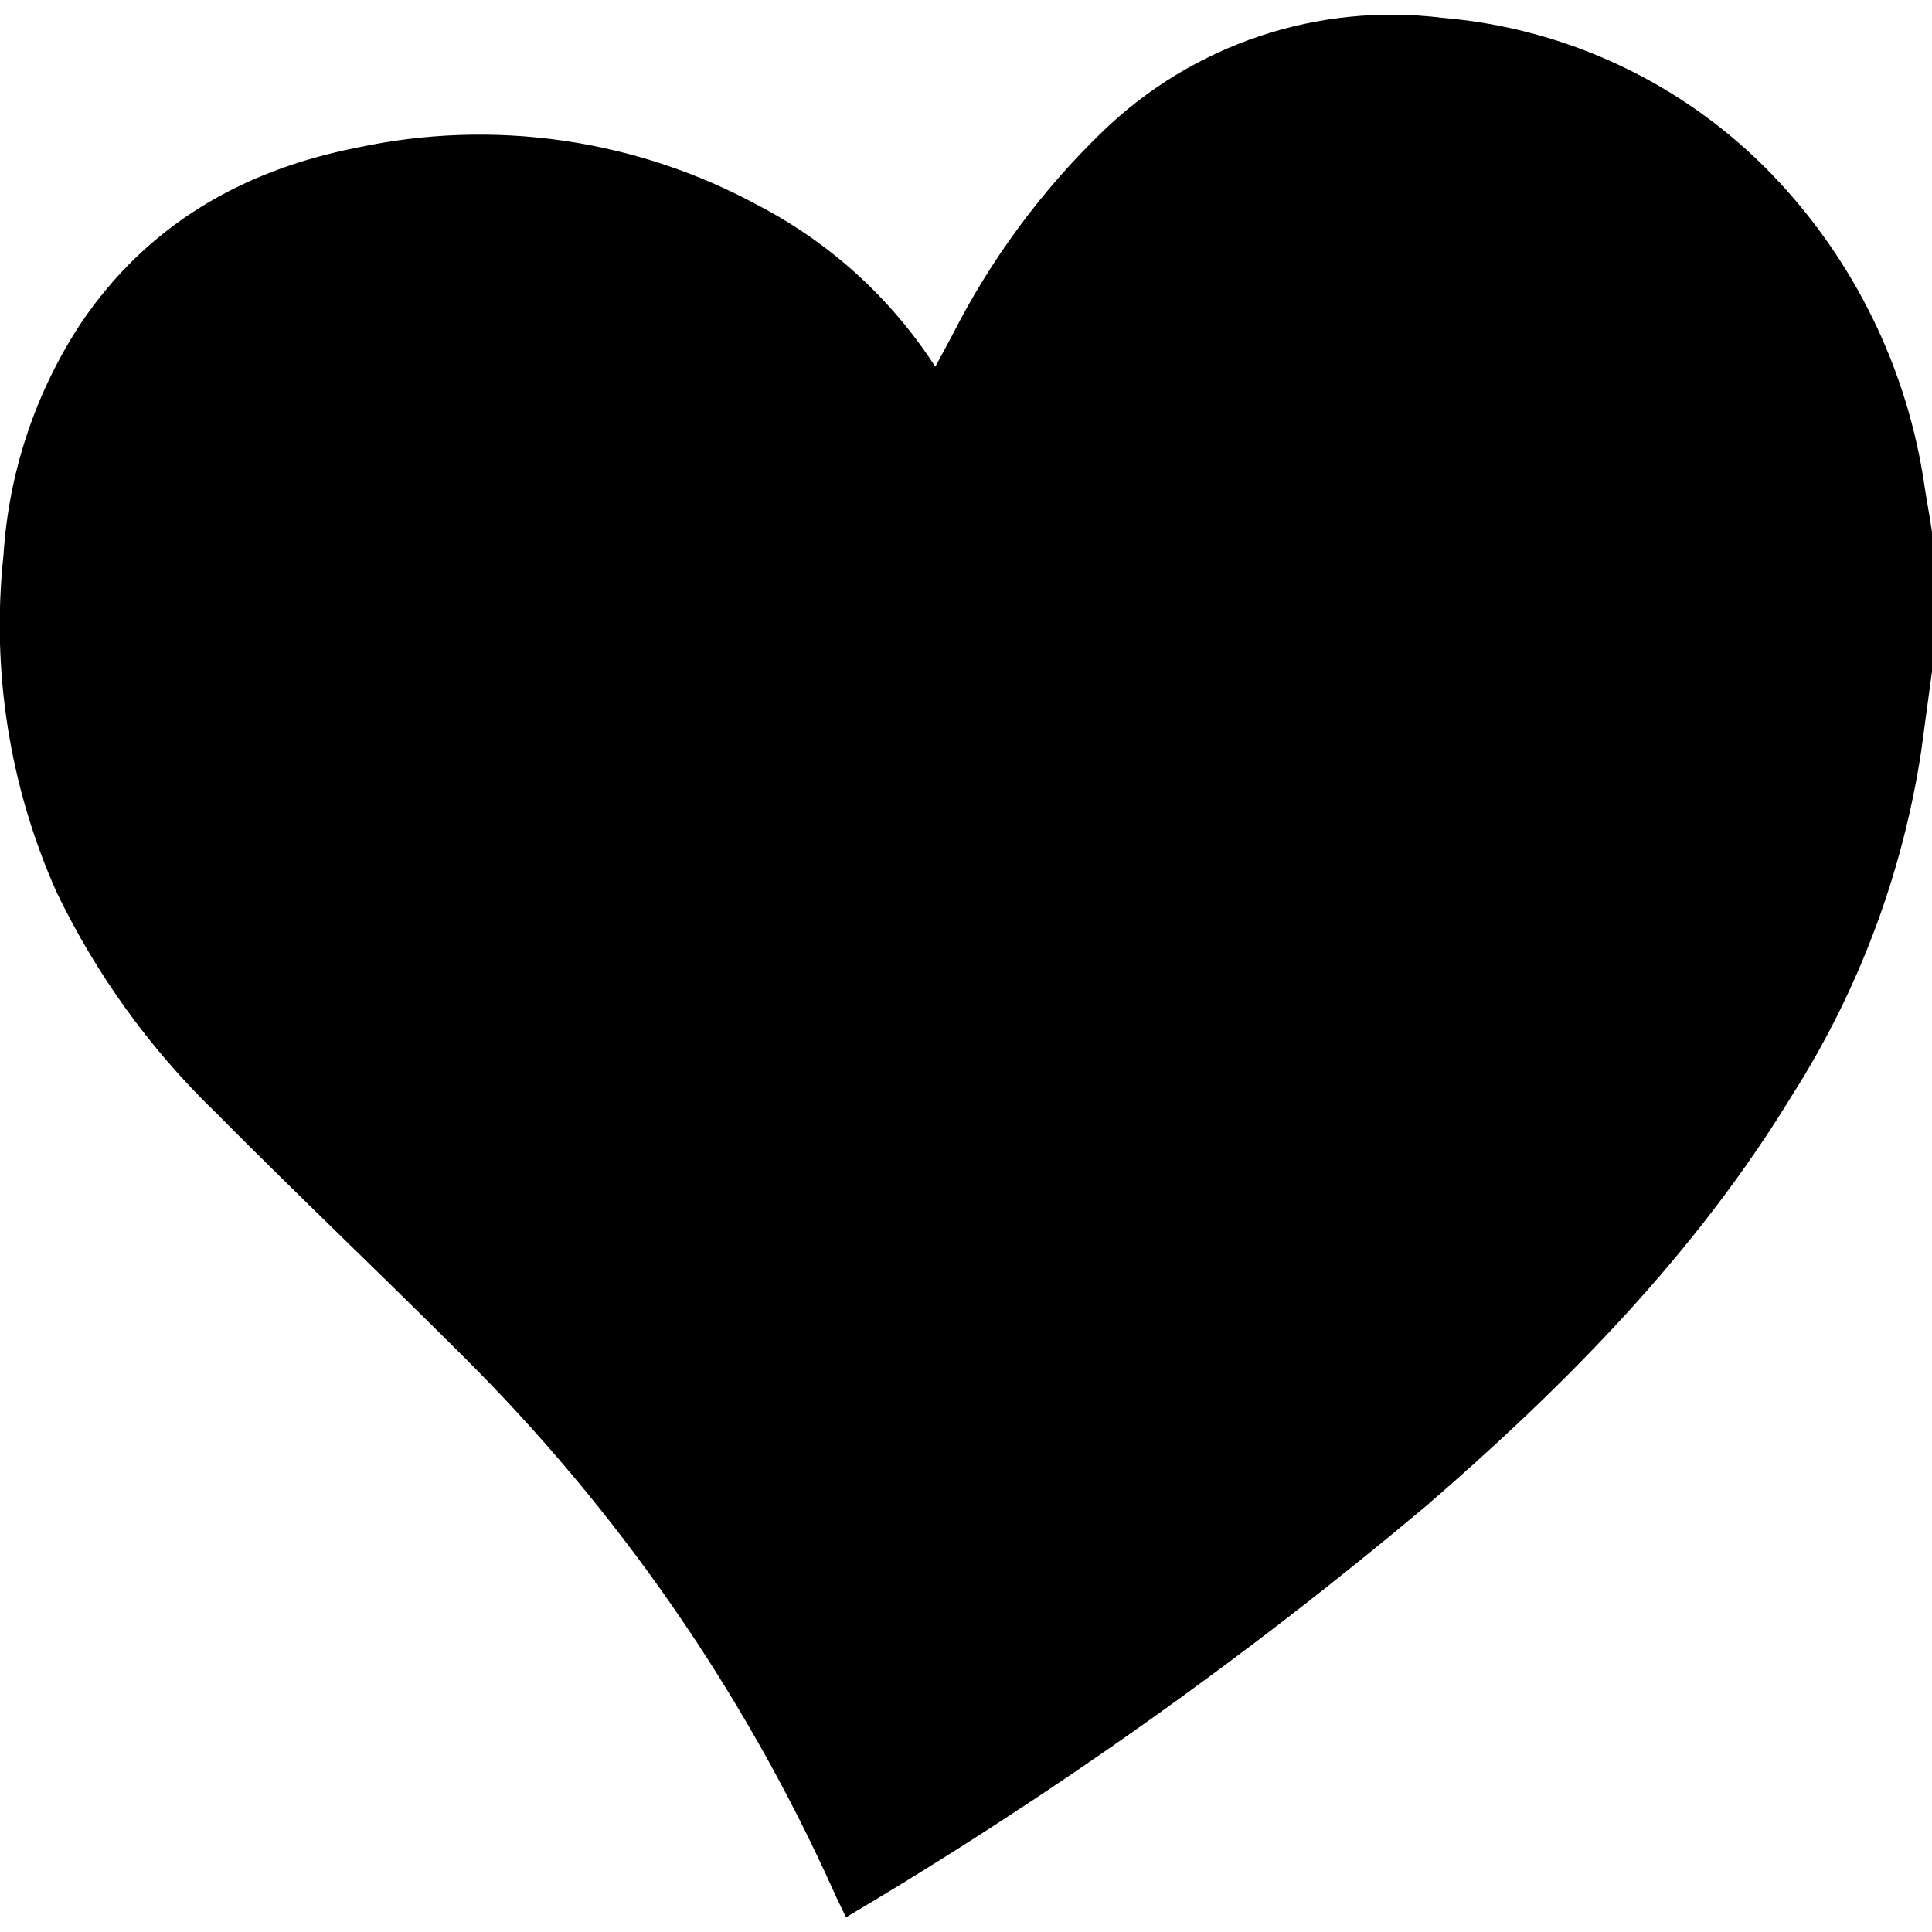
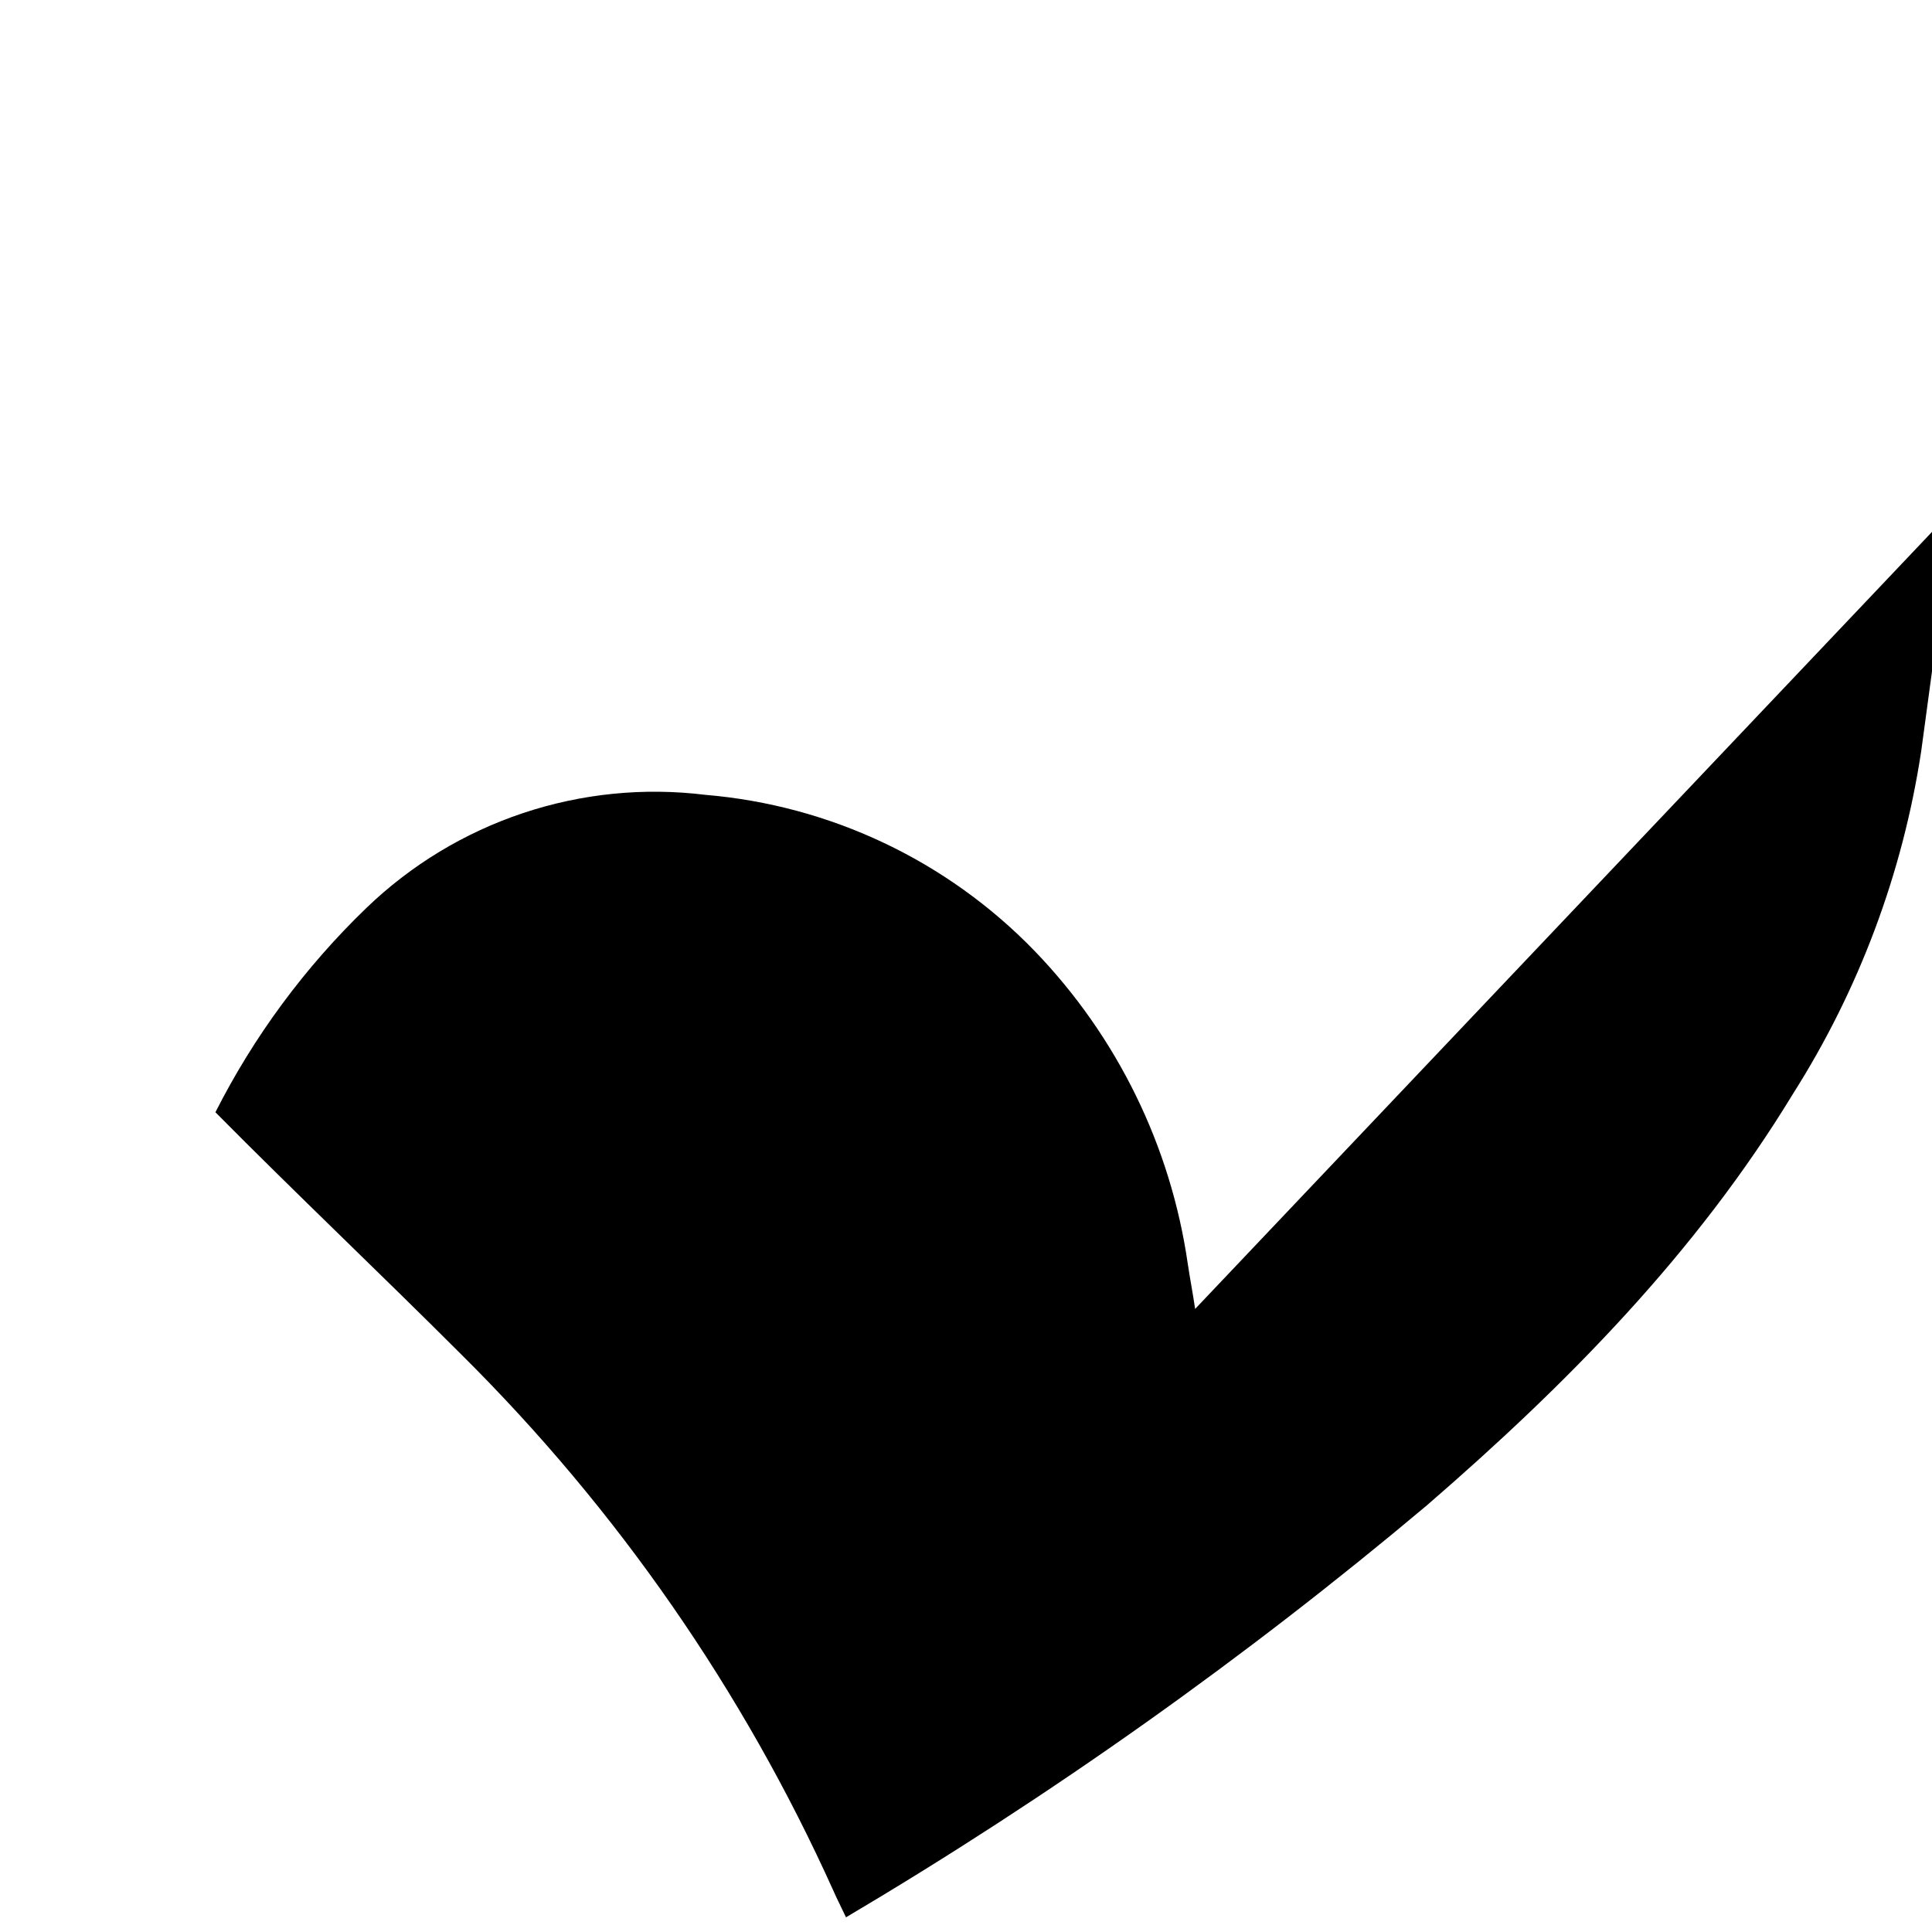
<svg xmlns="http://www.w3.org/2000/svg" width="1200pt" height="1200pt" version="1.1" viewBox="0 0 1200 1200">
-   <path d="m1200 330.36v86.641c-2.281 16.559-4.441 33.121-6.719 49.68-11.527 75.77-38.703 148.31-79.801 213-60 98.641-140.16 180-227.28 255.36-113.03 95.02-233.67 180.59-360.72 255.84-2.762-5.879-5.519-11.16-7.922-16.68-55.988-124.15-134.29-236.98-231-332.88-50.52-50.52-102.48-99.719-152.76-150.48h0.004c-40.77-39.434-74.207-85.793-98.762-136.92-29.188-65.566-40.527-137.68-32.879-209.04 3.219-51.355 19.762-100.98 48-144 41.16-61.078 100.2-95.039 171.12-109.08 84.98-18.355 173.73-5.582 250.08 36 44.547 23.289 82.297 57.73 109.56 99.961 3.719-6.84 7.199-13.199 10.559-19.559v-0.004c23.922-47.227 55.602-90.102 93.719-126.84 27.637-26.648 60.875-46.793 97.289-58.957 36.414-12.168 75.086-16.047 113.19-11.363 77.691 6.484 150.39 40.938 204.6 96.961 51.324 53.215 84.613 121.22 95.16 194.4 1.438 9.602 3.238 18.84 4.559 27.961z" />
+   <path d="m1200 330.36v86.641c-2.281 16.559-4.441 33.121-6.719 49.68-11.527 75.77-38.703 148.31-79.801 213-60 98.641-140.16 180-227.28 255.36-113.03 95.02-233.67 180.59-360.72 255.84-2.762-5.879-5.519-11.16-7.922-16.68-55.988-124.15-134.29-236.98-231-332.88-50.52-50.52-102.48-99.719-152.76-150.48h0.004v-0.004c23.922-47.227 55.602-90.102 93.719-126.84 27.637-26.648 60.875-46.793 97.289-58.957 36.414-12.168 75.086-16.047 113.19-11.363 77.691 6.484 150.39 40.938 204.6 96.961 51.324 53.215 84.613 121.22 95.16 194.4 1.438 9.602 3.238 18.84 4.559 27.961z" />
</svg>